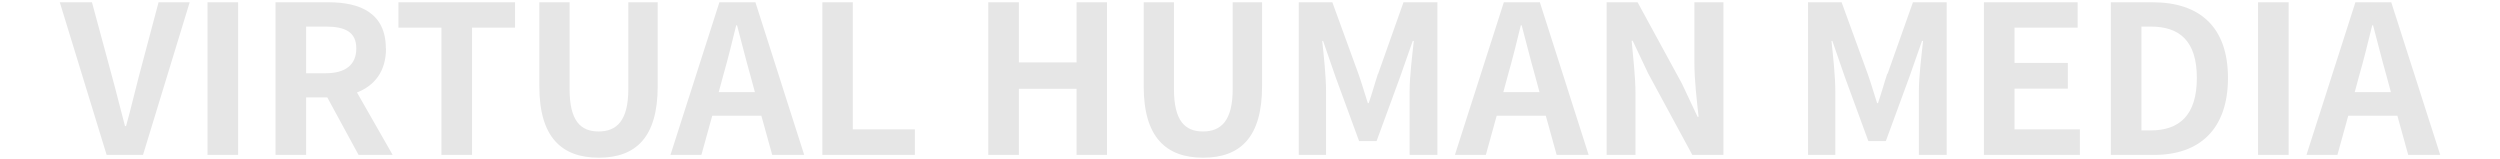
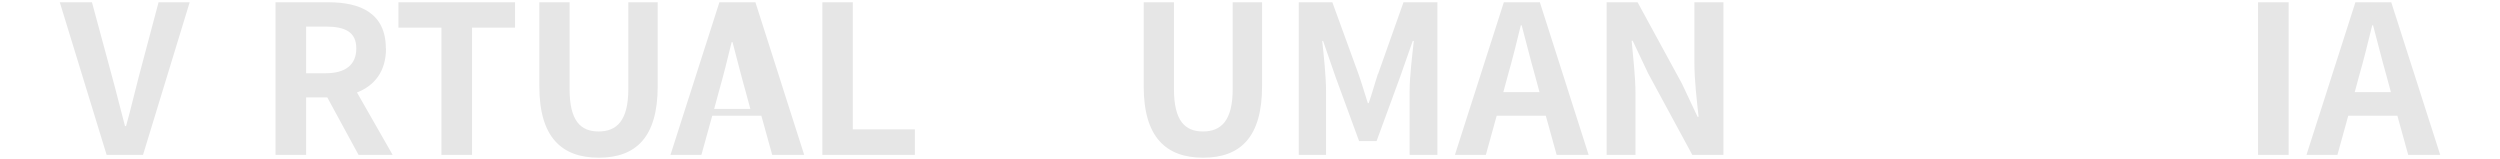
<svg xmlns="http://www.w3.org/2000/svg" id="_レイヤー_1" data-name="レイヤー_1" version="1.1" viewBox="0 0 1430 91">
  <defs>
    <style>
      .st0 {
        fill: #e6e6e6;
      }
    </style>
  </defs>
  <g>
    <path class="st0" d="M79.4,43.8c-2.6,9.8-4.5,18.4-7.3,28.3h-.6c-2.7-9.9-4.7-18.5-7.4-28.3L52.6,1.3h-18.4l26.8,87.3h20.8L108.5,1.3h-17.8l-11.3,42.5Z" />
-     <rect class="st0" x="118.7" y="1.3" width="17.5" height="87.3" />
    <path class="st0" d="M220.7,27.7c0-20.1-14.5-26.4-32.8-26.4h-30.3v87.3h17.5v-32.9h12.1l17.9,32.9h19.5l-20.4-35.7c10-3.9,16.6-12,16.6-25.2ZM175.1,15.2h11.2c11.3,0,17.5,3.2,17.5,12.5s-6.1,14.2-17.5,14.2h-11.2V15.2Z" />
    <polygon class="st0" points="227.9 15.8 252.5 15.8 252.5 88.6 270 88.6 270 15.8 294.6 15.8 294.6 1.3 227.9 1.3 227.9 15.8" />
    <path class="st0" d="M359.4,51c0,18.1-6.7,24.2-17,24.2s-16.6-6.1-16.6-24.2V1.3h-17.3v48.1c0,28.9,12.6,40.8,34,40.8s33.7-11.9,33.7-40.8V1.3h-16.8v49.7Z" />
-     <path class="st0" d="M411.5,1.3l-28,87.3h17.7l6.2-22.4h28.1l6.2,22.4h18.3L432.1,1.3h-20.5ZM411.1,52.7l2.6-9.6c2.6-9.1,5.1-19.1,7.4-28.6h.5c2.5,9.3,5,19.5,7.6,28.6l2.6,9.6h-20.7Z" />
+     <path class="st0" d="M411.5,1.3l-28,87.3h17.7l6.2-22.4h28.1l6.2,22.4h18.3L432.1,1.3h-20.5ZM411.1,52.7c2.6-9.1,5.1-19.1,7.4-28.6h.5c2.5,9.3,5,19.5,7.6,28.6l2.6,9.6h-20.7Z" />
    <polygon class="st0" points="487.8 74 487.8 1.3 470.4 1.3 470.4 88.6 523.3 88.6 523.3 74 487.8 74" />
  </g>
  <g>
-     <polygon class="st0" points="615.8 35.7 582.8 35.7 582.8 1.3 565.3 1.3 565.3 88.6 582.8 88.6 582.8 50.8 615.8 50.8 615.8 88.6 633.2 88.6 633.2 1.3 615.8 1.3 615.8 35.7" />
    <path class="st0" d="M705.1,51c0,18.1-6.7,24.2-17,24.2s-16.6-6.1-16.6-24.2V1.3h-17.3v48.1c0,28.9,12.6,40.8,34,40.8s33.7-11.9,33.7-40.8V1.3h-16.8v49.7Z" />
    <path class="st0" d="M788.2,42.2c-1.8,5.4-3.3,11.1-5.3,16.8h-.5c-1.9-5.7-3.4-11.3-5.4-16.8l-14.9-40.9h-19.2v87.3h15.6v-36.5c0-8.3-1.3-20.4-2.2-28.7h.5l7.1,20.5,13.5,36.8h10l13.5-36.8,7.2-20.5h.6c-.9,8.3-2.4,20.4-2.4,28.7v36.5h15.9V1.3h-19.4l-14.5,40.9Z" />
    <path class="st0" d="M860.2,1.3l-28,87.3h17.7l6.2-22.4h28.1l6.2,22.4h18.3L880.8,1.3h-20.5ZM859.9,52.7l2.6-9.6c2.6-9.1,5.1-19.1,7.4-28.6h.5c2.5,9.3,5,19.5,7.6,28.6l2.6,9.6h-20.7Z" />
    <path class="st0" d="M969.2,1.3v34.8c0,9.9,1.4,21.6,2.4,30.7h-.6l-8.9-18.9-25.4-46.6h-17.7v87.3h16.5v-34.9c0-10.1-1.4-21.1-2.2-30.4h.6l8.8,18.6,25.3,46.7h17.8V1.3h-16.6Z" />
  </g>
  <g>
-     <path class="st0" d="M1079.5,42.2c-1.8,5.4-3.3,11.1-5.3,16.8h-.5c-1.9-5.7-3.4-11.3-5.4-16.8l-14.9-40.9h-19.2v87.3h15.6v-36.5c0-8.3-1.3-20.4-2.2-28.7h.5l7.1,20.5,13.5,36.8h10l13.5-36.8,7.2-20.5h.6c-.9,8.3-2.4,20.4-2.4,28.7v36.5h15.9V1.3h-19.3l-14.5,40.9Z" />
-     <polygon class="st0" points="1152.3 50.7 1182.8 50.7 1182.8 36 1152.3 36 1152.3 15.8 1188.4 15.8 1188.4 1.3 1134.8 1.3 1134.8 88.6 1189.7 88.6 1189.7 74 1152.3 74 1152.3 50.7" />
-     <path class="st0" d="M1231.3,1.3h-23.9v87.3h24.9c25.7,0,42.1-14.6,42.1-44s-16.4-43.3-43.1-43.3ZM1230.2,74.6h-5.3V15.2h5.3c16.4,0,26.4,8.1,26.4,29.4s-10,30-26.4,30Z" />
    <rect class="st0" x="1291.6" y="1.3" width="17.5" height="87.3" />
    <path class="st0" d="M1377.5,88.6h18.3l-28-87.3h-20.5l-28,87.3h17.7l6.2-22.4h28.1l6.2,22.4ZM1346.9,52.7l2.6-9.6c2.6-9.1,5.1-19.1,7.4-28.6h.5c2.5,9.3,5,19.5,7.6,28.6l2.6,9.6h-20.7Z" />
  </g>
</svg>